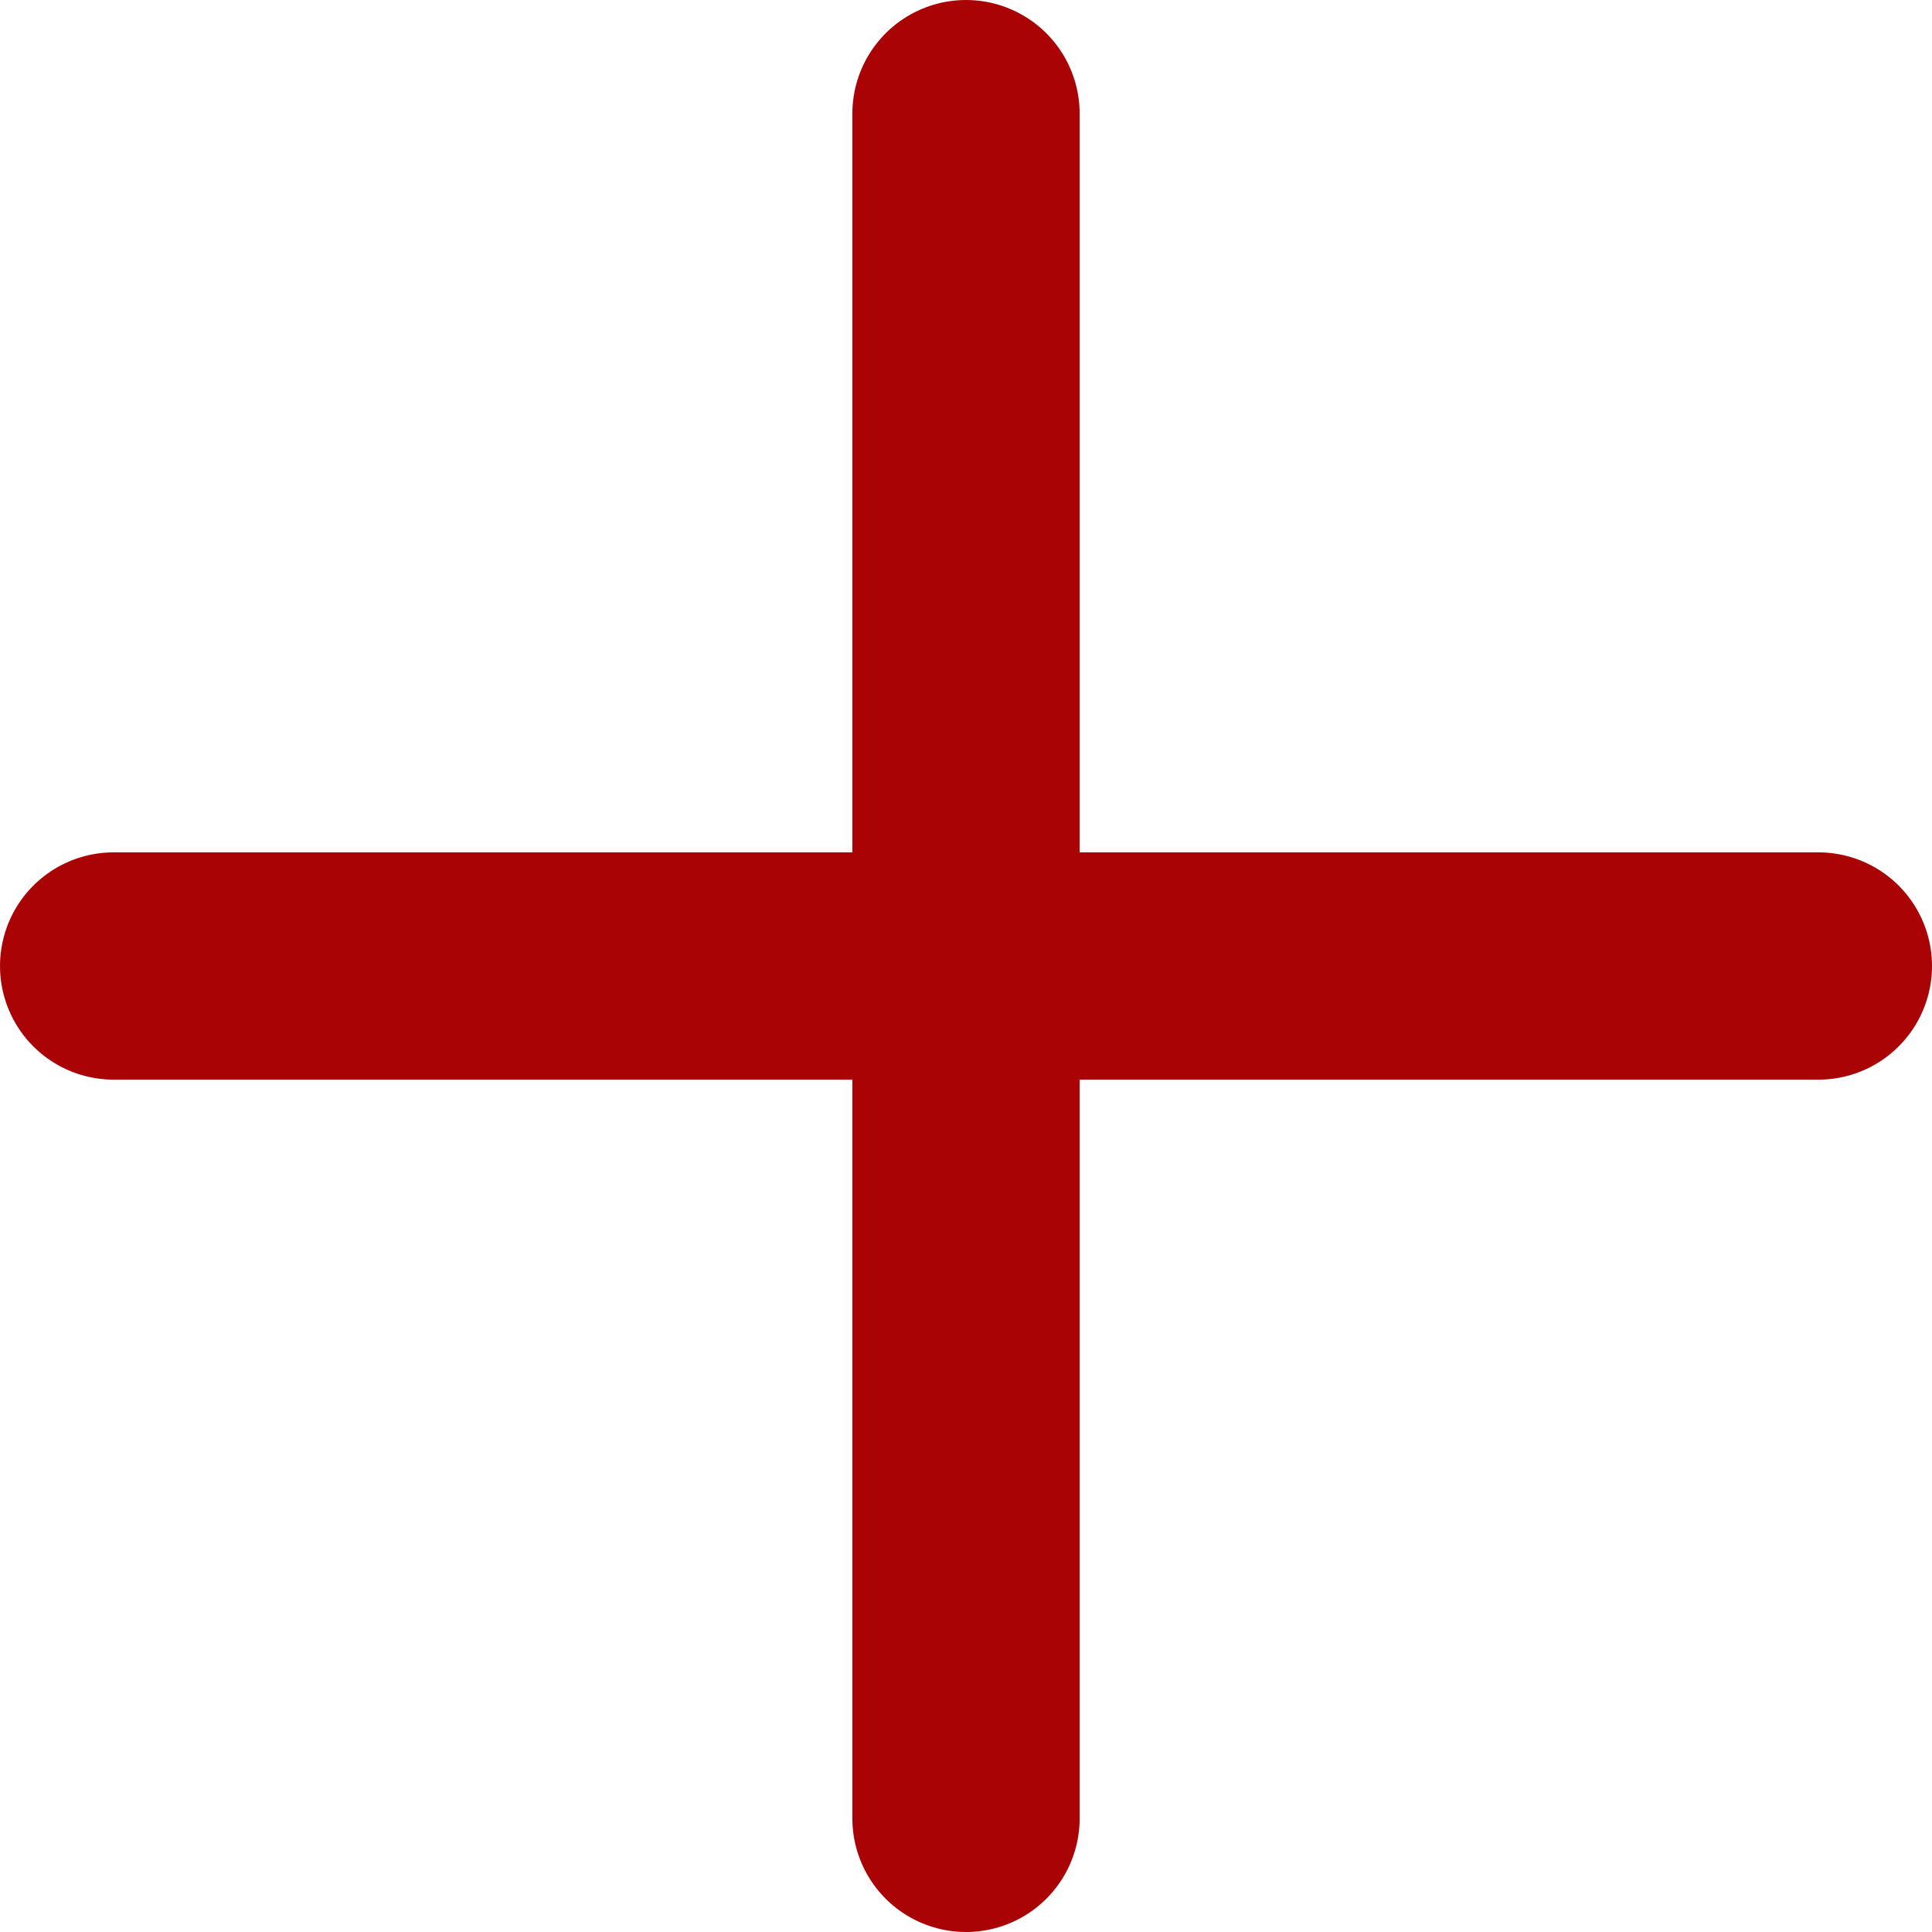
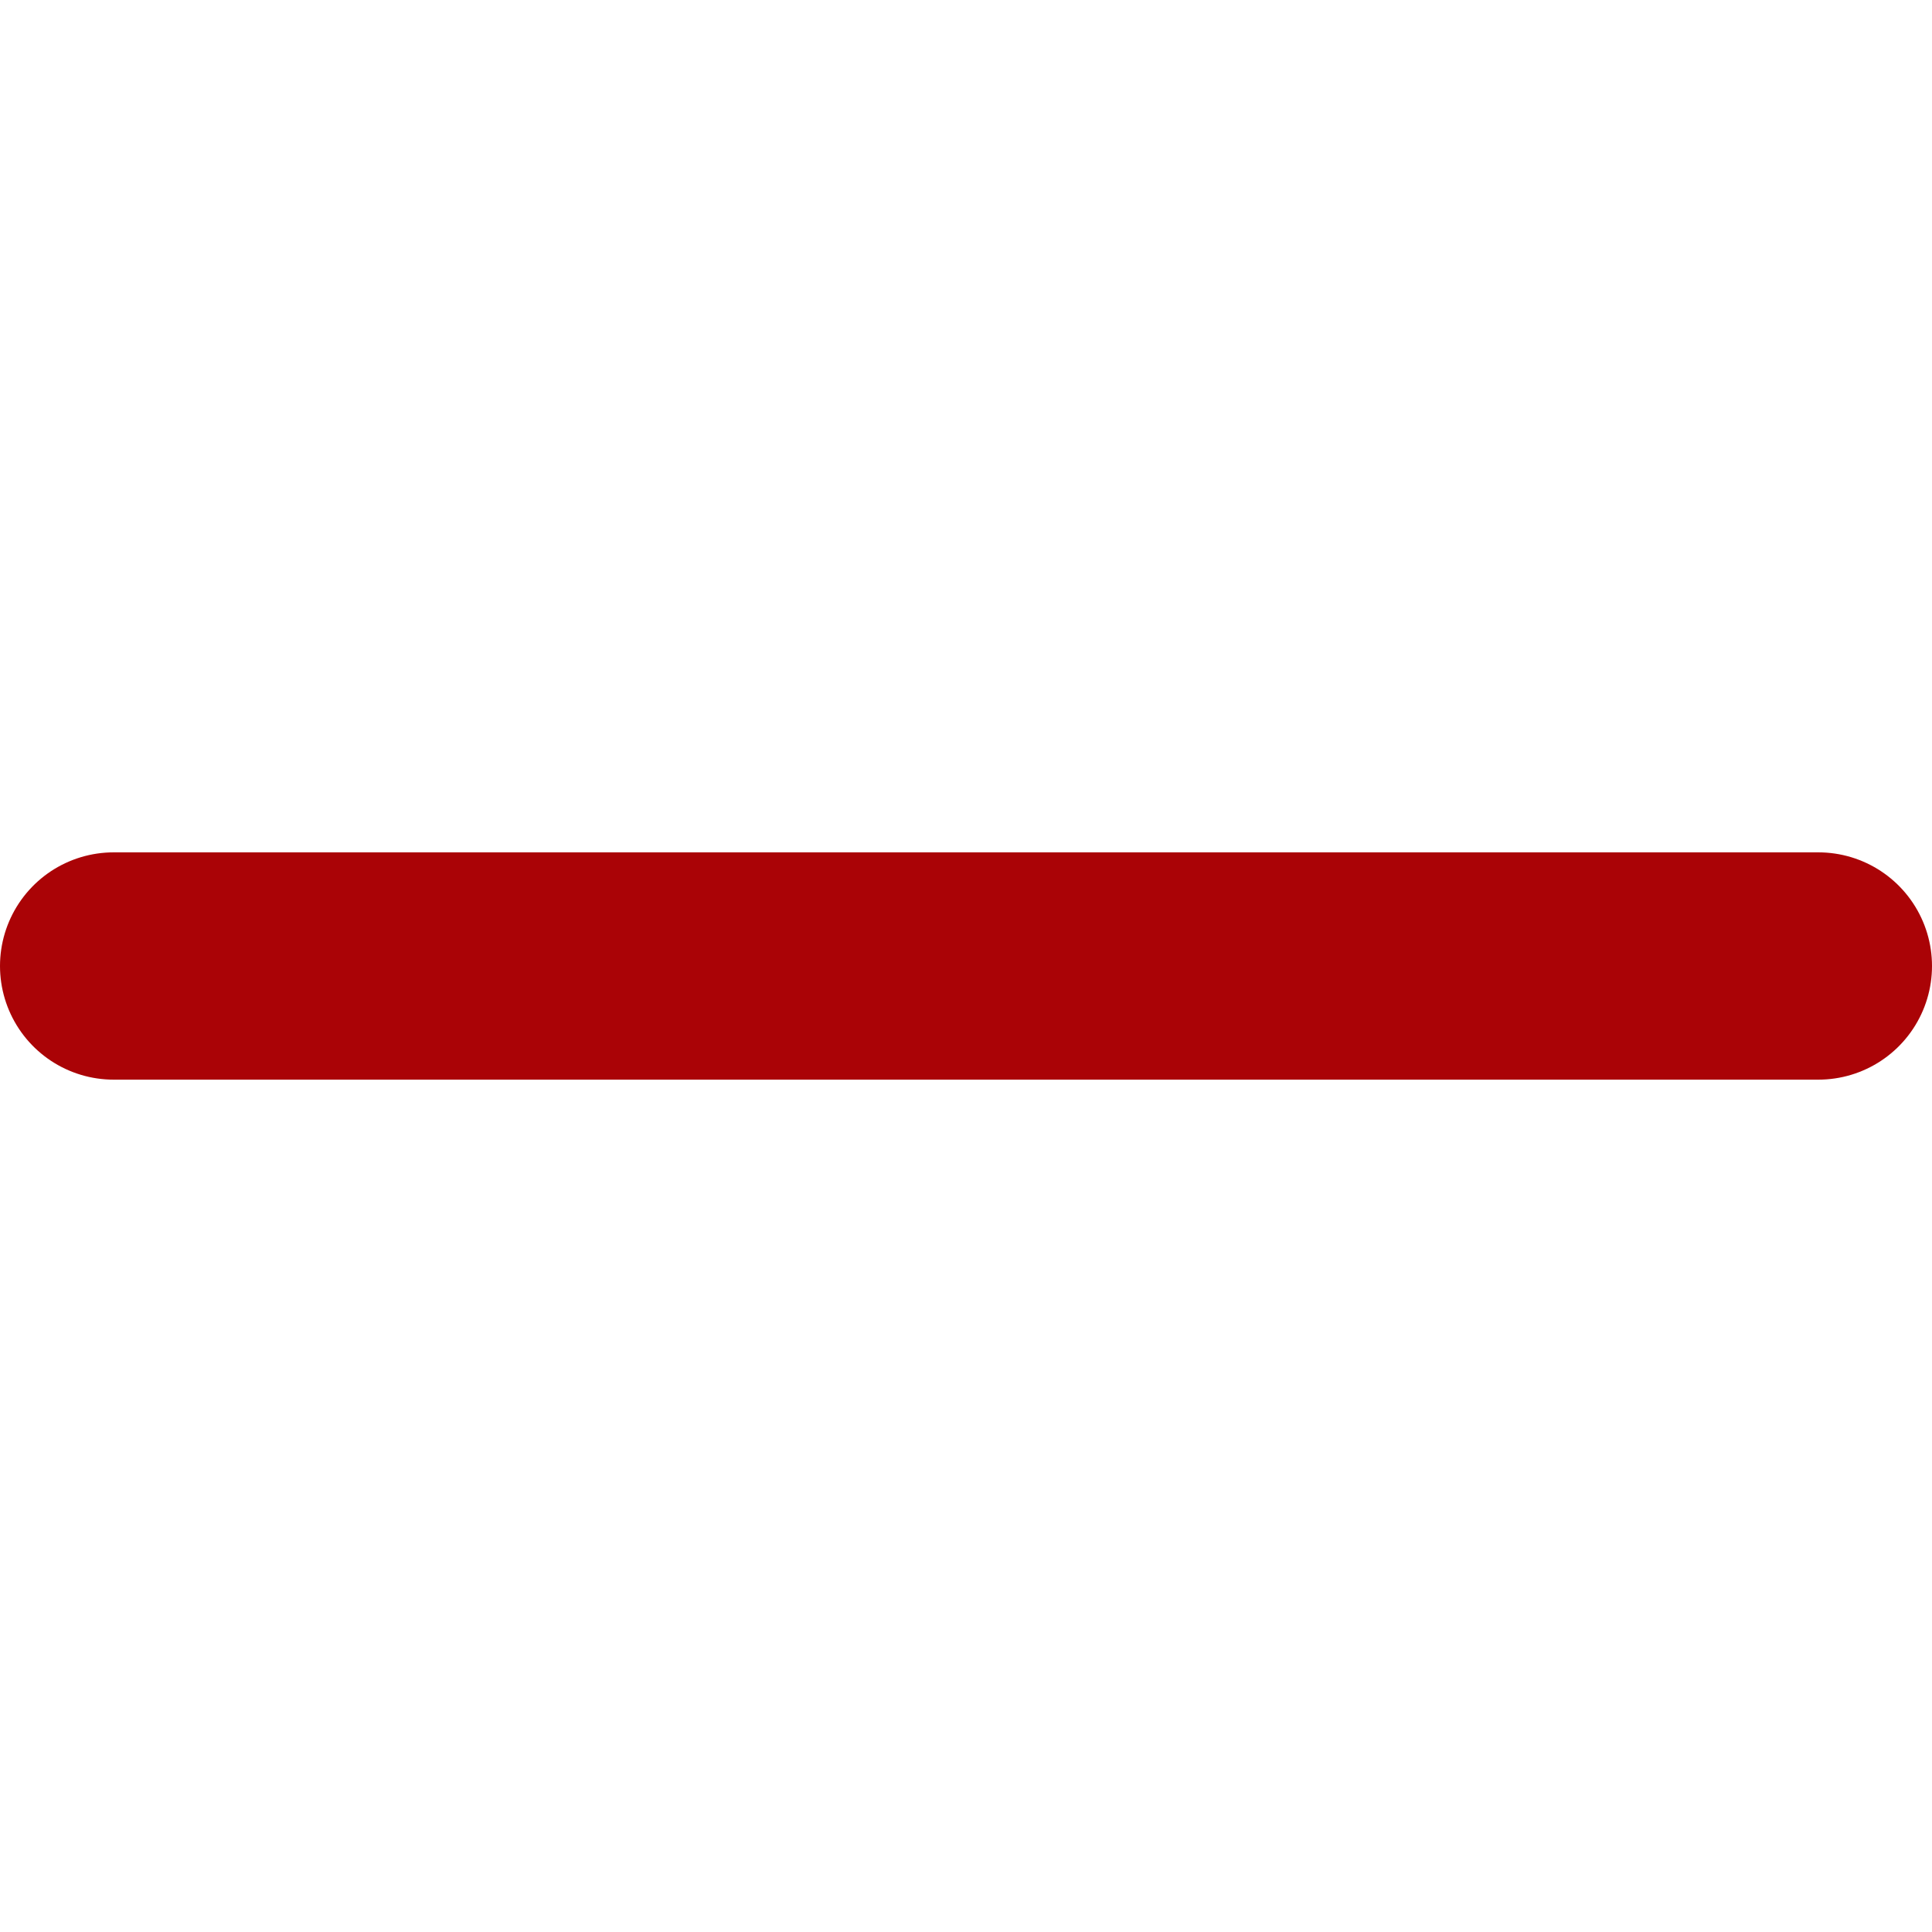
<svg xmlns="http://www.w3.org/2000/svg" version="1.1" id="圖層_1" x="0px" y="0px" viewBox="0 0 34 34" style="enable-background:new 0 0 34 34;" xml:space="preserve">
  <style type="text/css">
	.st0{fill:none;stroke:#AA0306;stroke-width:4;stroke-linecap:round;stroke-linejoin:round;}
</style>
  <g>
-     <line class="st0" x1="17" y1="2" x2="17" y2="32" />
    <line class="st0" x1="2" y1="17" x2="32" y2="17" />
  </g>
</svg>